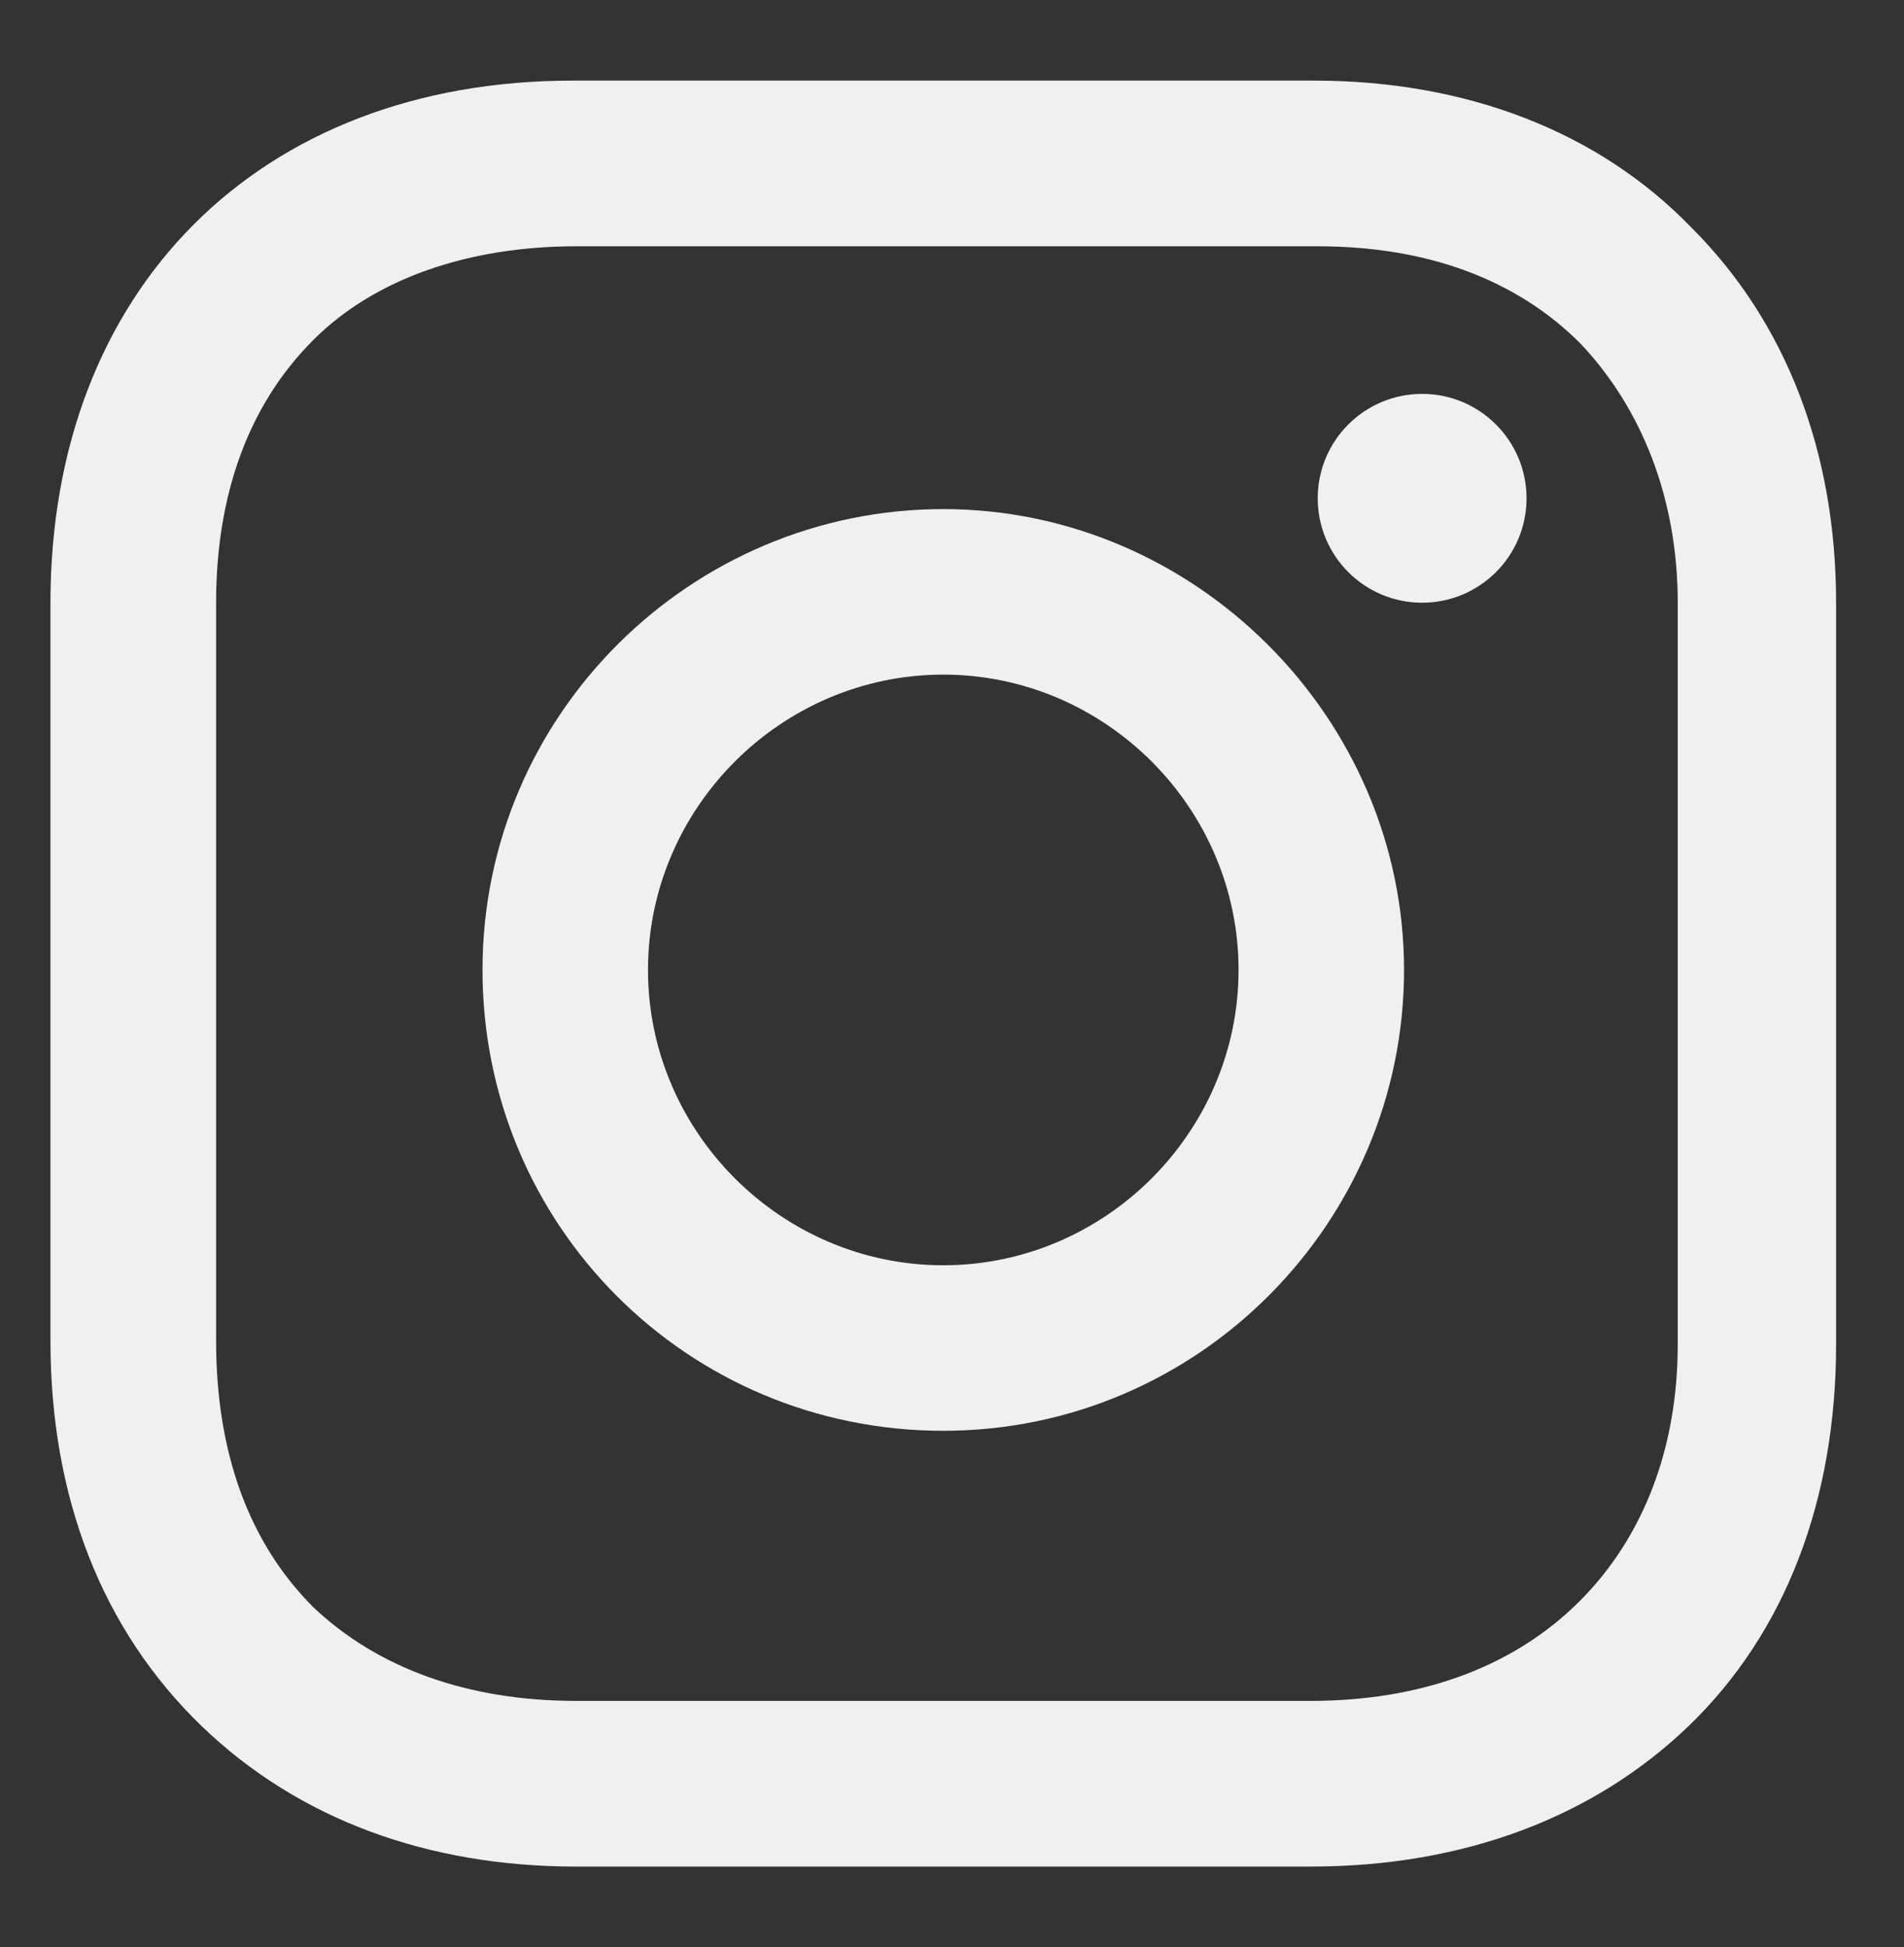
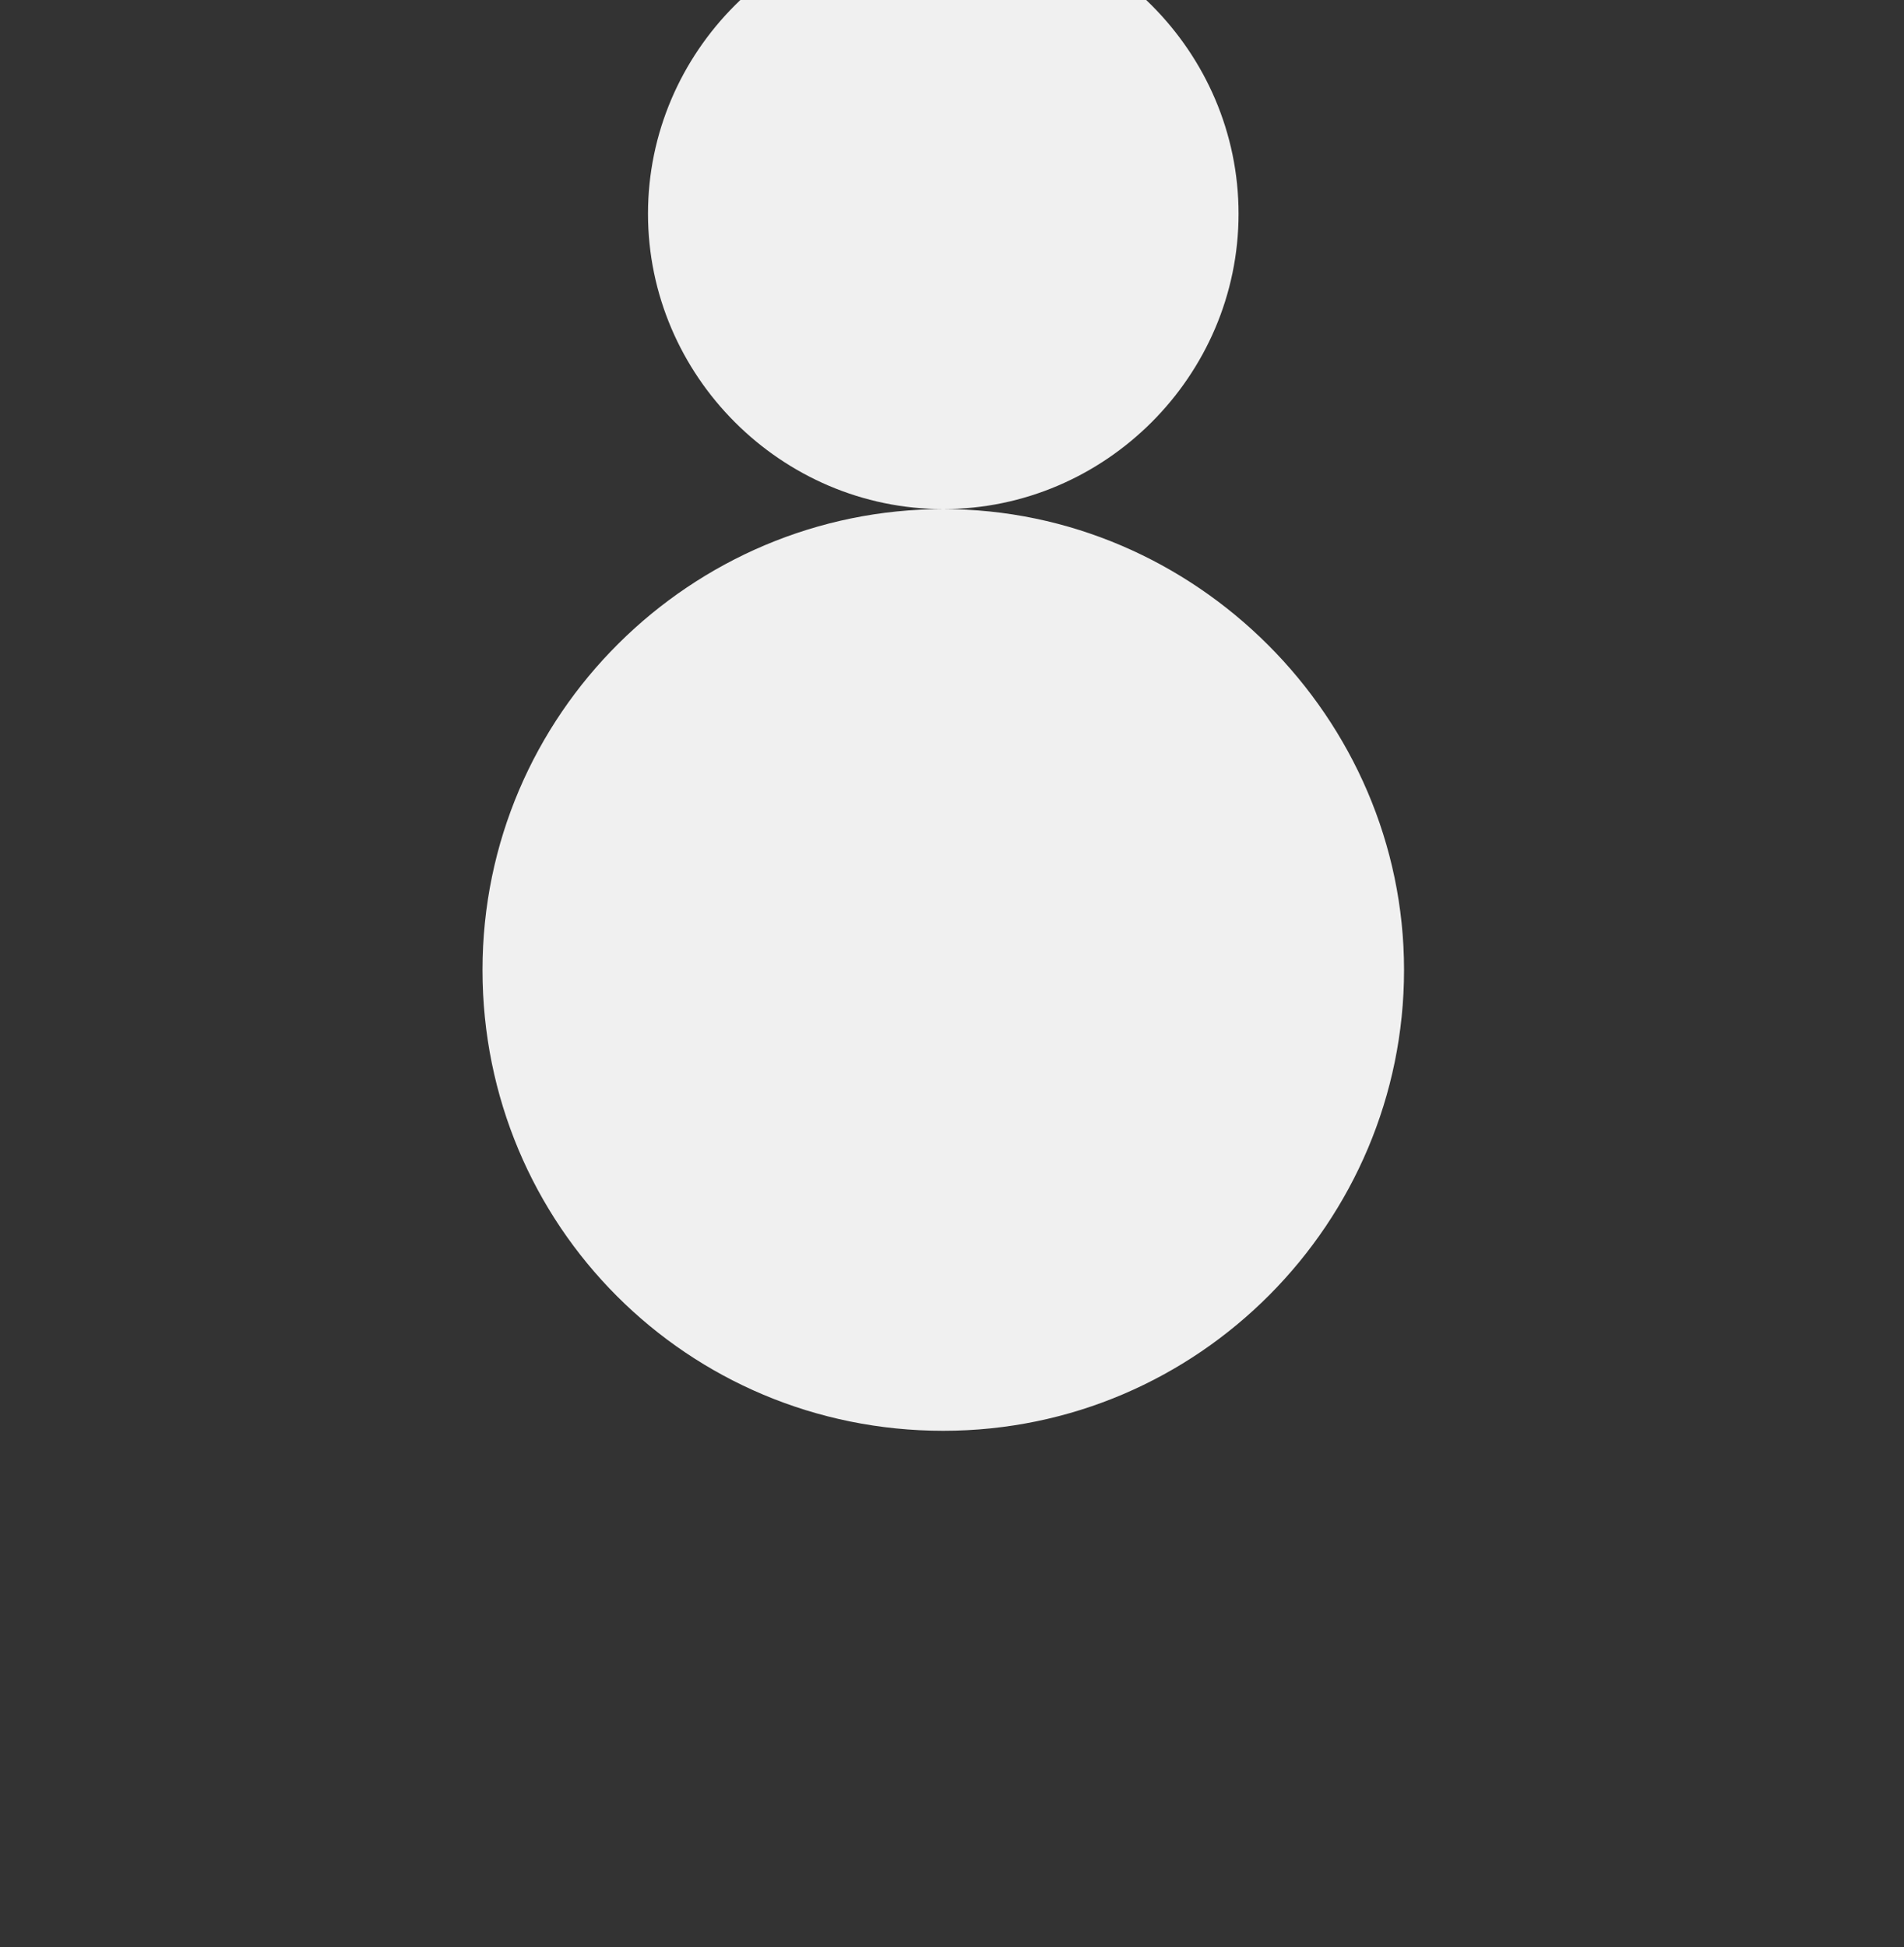
<svg xmlns="http://www.w3.org/2000/svg" id="Ebene_2" version="1.1" viewBox="0 0 1200 1227">
  <rect x="0" y="0" width="1200" height="1227" fill="#333333" stroke="none" />
  <defs>
    <style>
      .st0 {
        fill: #f0f0f0;
      }
    </style>
  </defs>
  <g id="Layer_1">
    <g>
-       <path class="st0" d="M594.5,320.8c-158.8,0-290.4,129.3-290.4,290.4s129.3,290.4,290.4,290.4,290.4-131.6,290.4-290.4-131.6-290.4-290.4-290.4ZM594.5,797.3c-102.1,0-186.1-84-186.1-186.1s84-186.1,186.1-186.1,186.1,84,186.1,186.1-84,186.1-186.1,186.1Z" />
-       <circle class="st0" cx="896.3" cy="314" r="65.8" />
-       <path class="st0" d="M1066.4,143.8c-59-61.3-142.9-93-238.2-93h-467.4C163.4,50.8,31.8,182.4,31.8,379.8v465.1c0,97.6,31.8,181.5,95.3,242.8,61.3,59,142.9,88.5,236,88.5h462.9c97.6,0,179.2-31.8,238.2-88.5,61.3-59,93-142.9,93-240.5v-467.4c0-95.3-31.8-177-90.8-236ZM1057.4,847.2c0,70.3-25,127.1-65.8,165.6-40.8,38.6-97.6,59-165.6,59h-462.9c-68.1,0-124.8-20.4-165.6-59-40.8-40.8-61.3-97.6-61.3-167.9v-465.1c0-68.1,20.4-124.8,61.3-165.6,38.6-38.6,97.6-59,165.6-59h467.4c68.1,0,124.8,20.4,165.6,61.3,38.6,40.8,61.3,97.6,61.3,163.4v467.4h0Z" />
+       <path class="st0" d="M594.5,320.8c-158.8,0-290.4,129.3-290.4,290.4s129.3,290.4,290.4,290.4,290.4-131.6,290.4-290.4-131.6-290.4-290.4-290.4Zc-102.1,0-186.1-84-186.1-186.1s84-186.1,186.1-186.1,186.1,84,186.1,186.1-84,186.1-186.1,186.1Z" />
    </g>
  </g>
</svg>